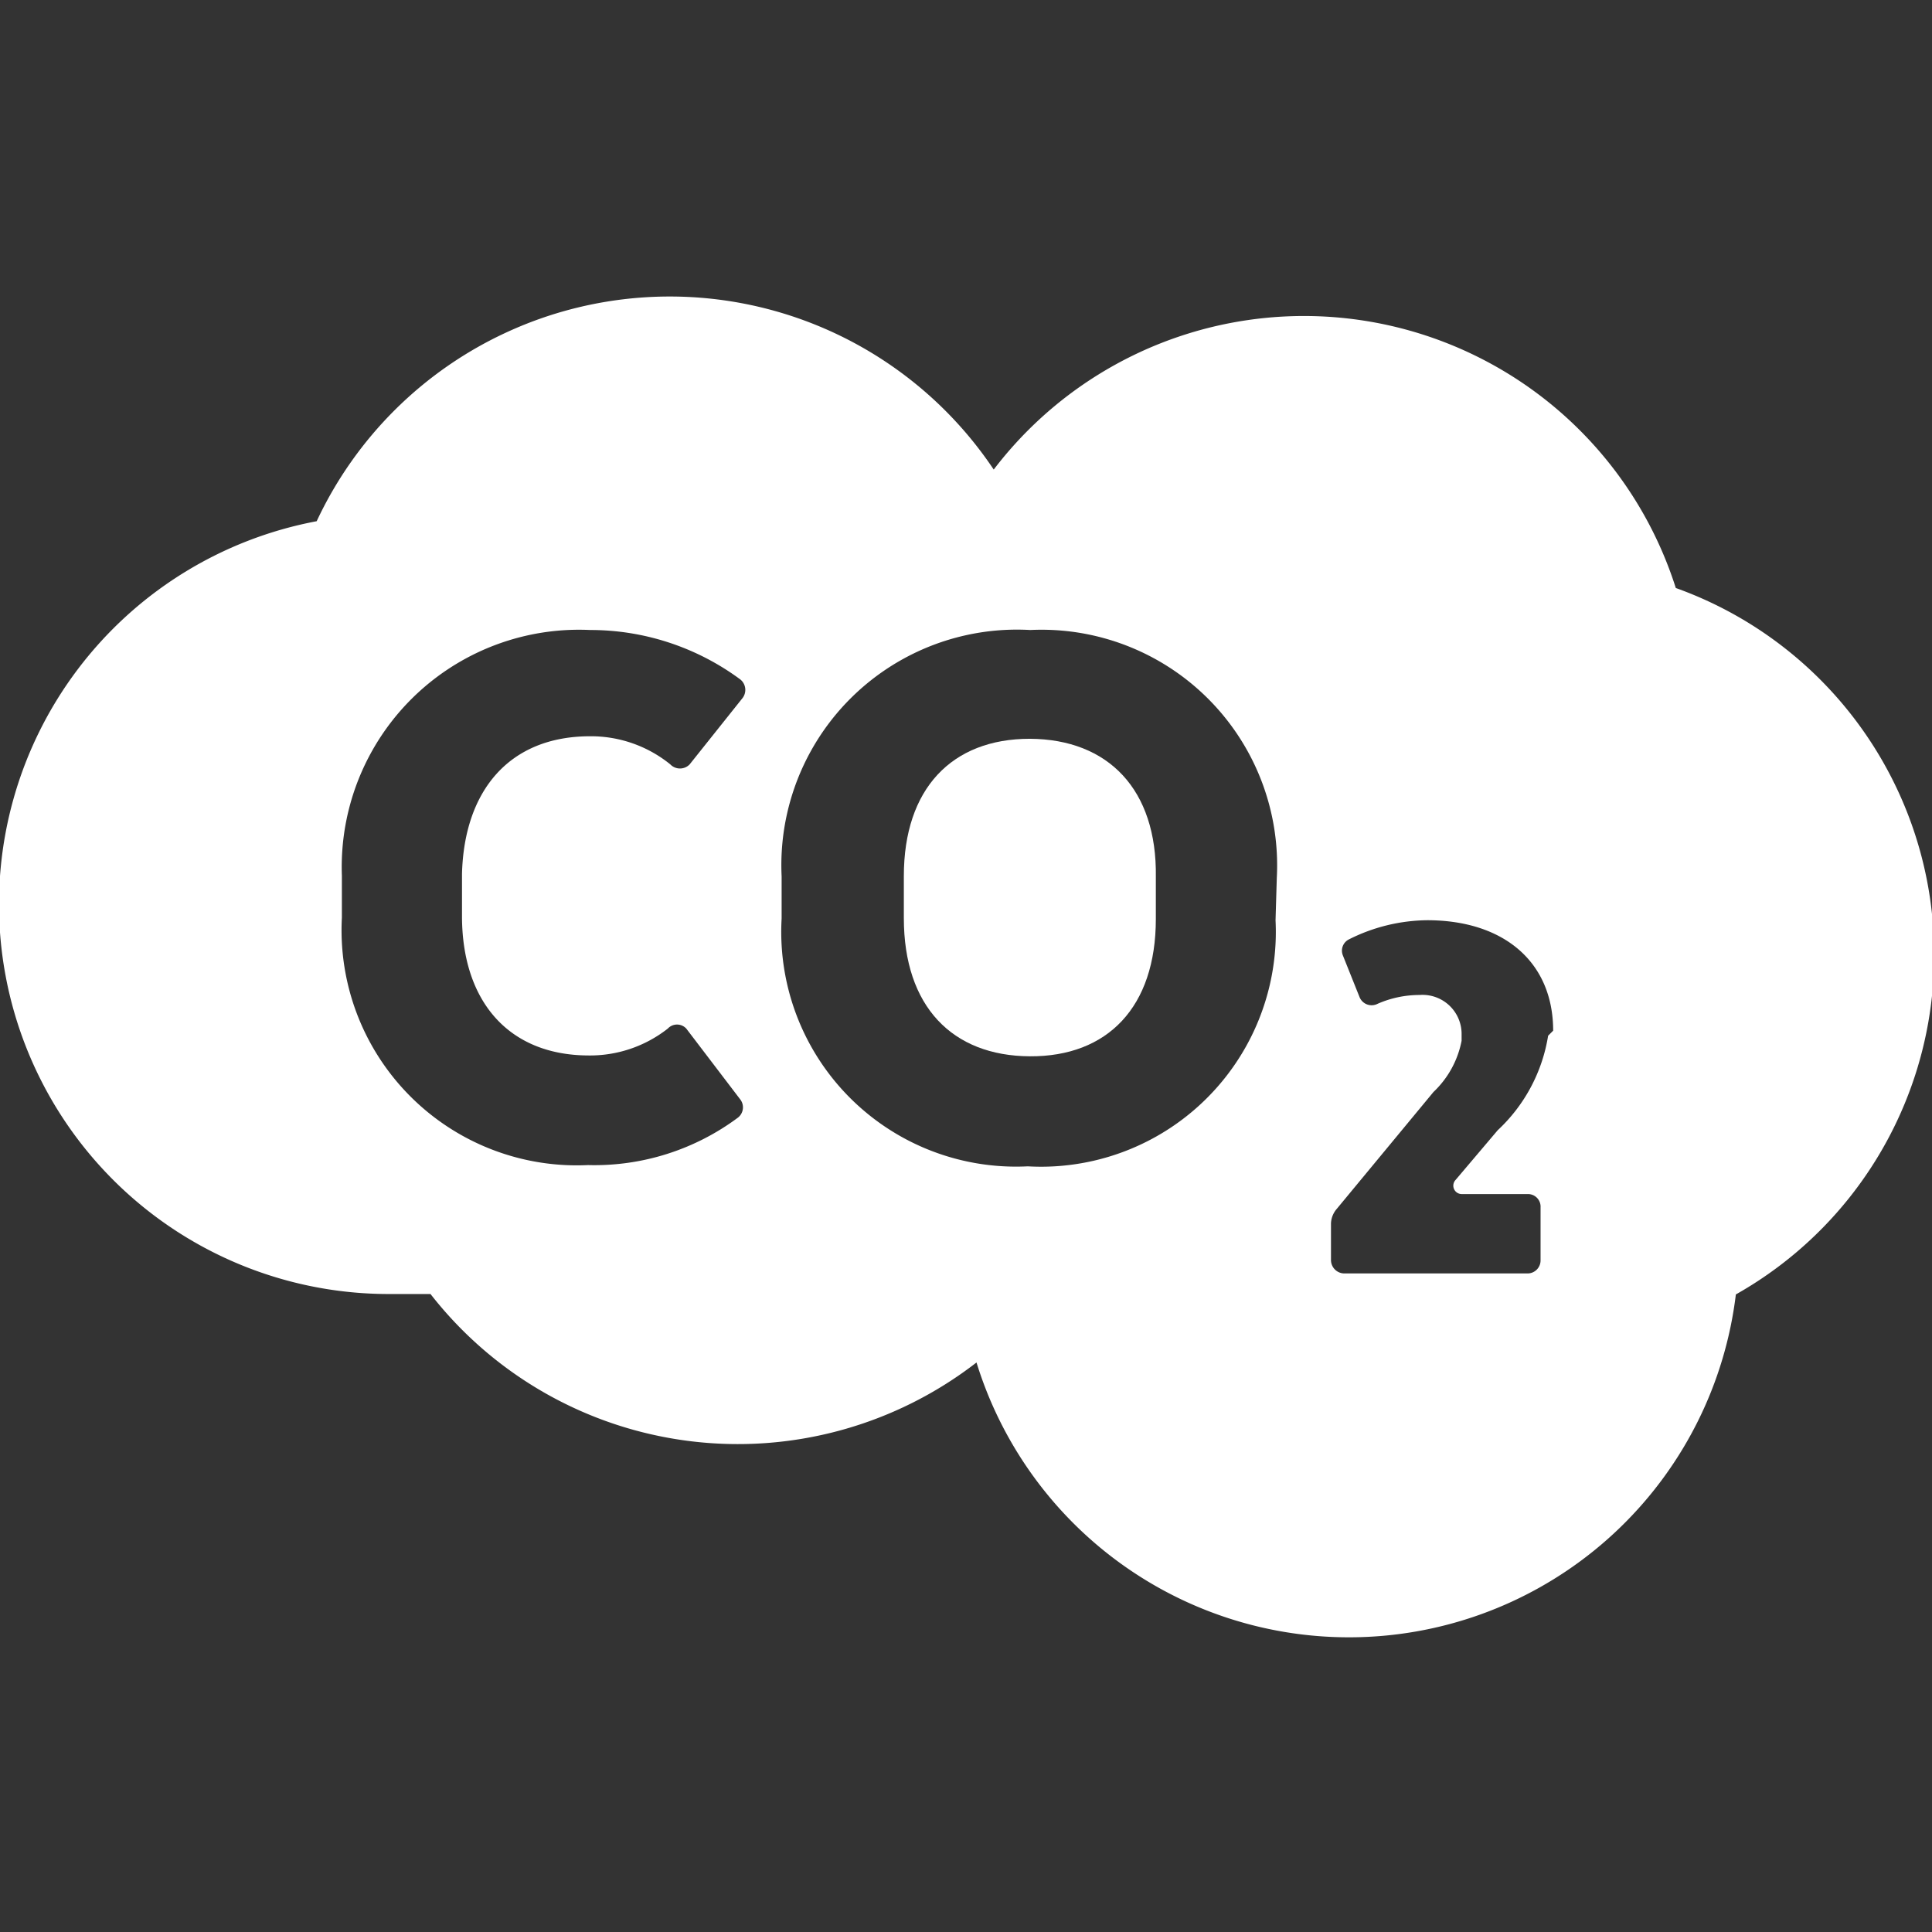
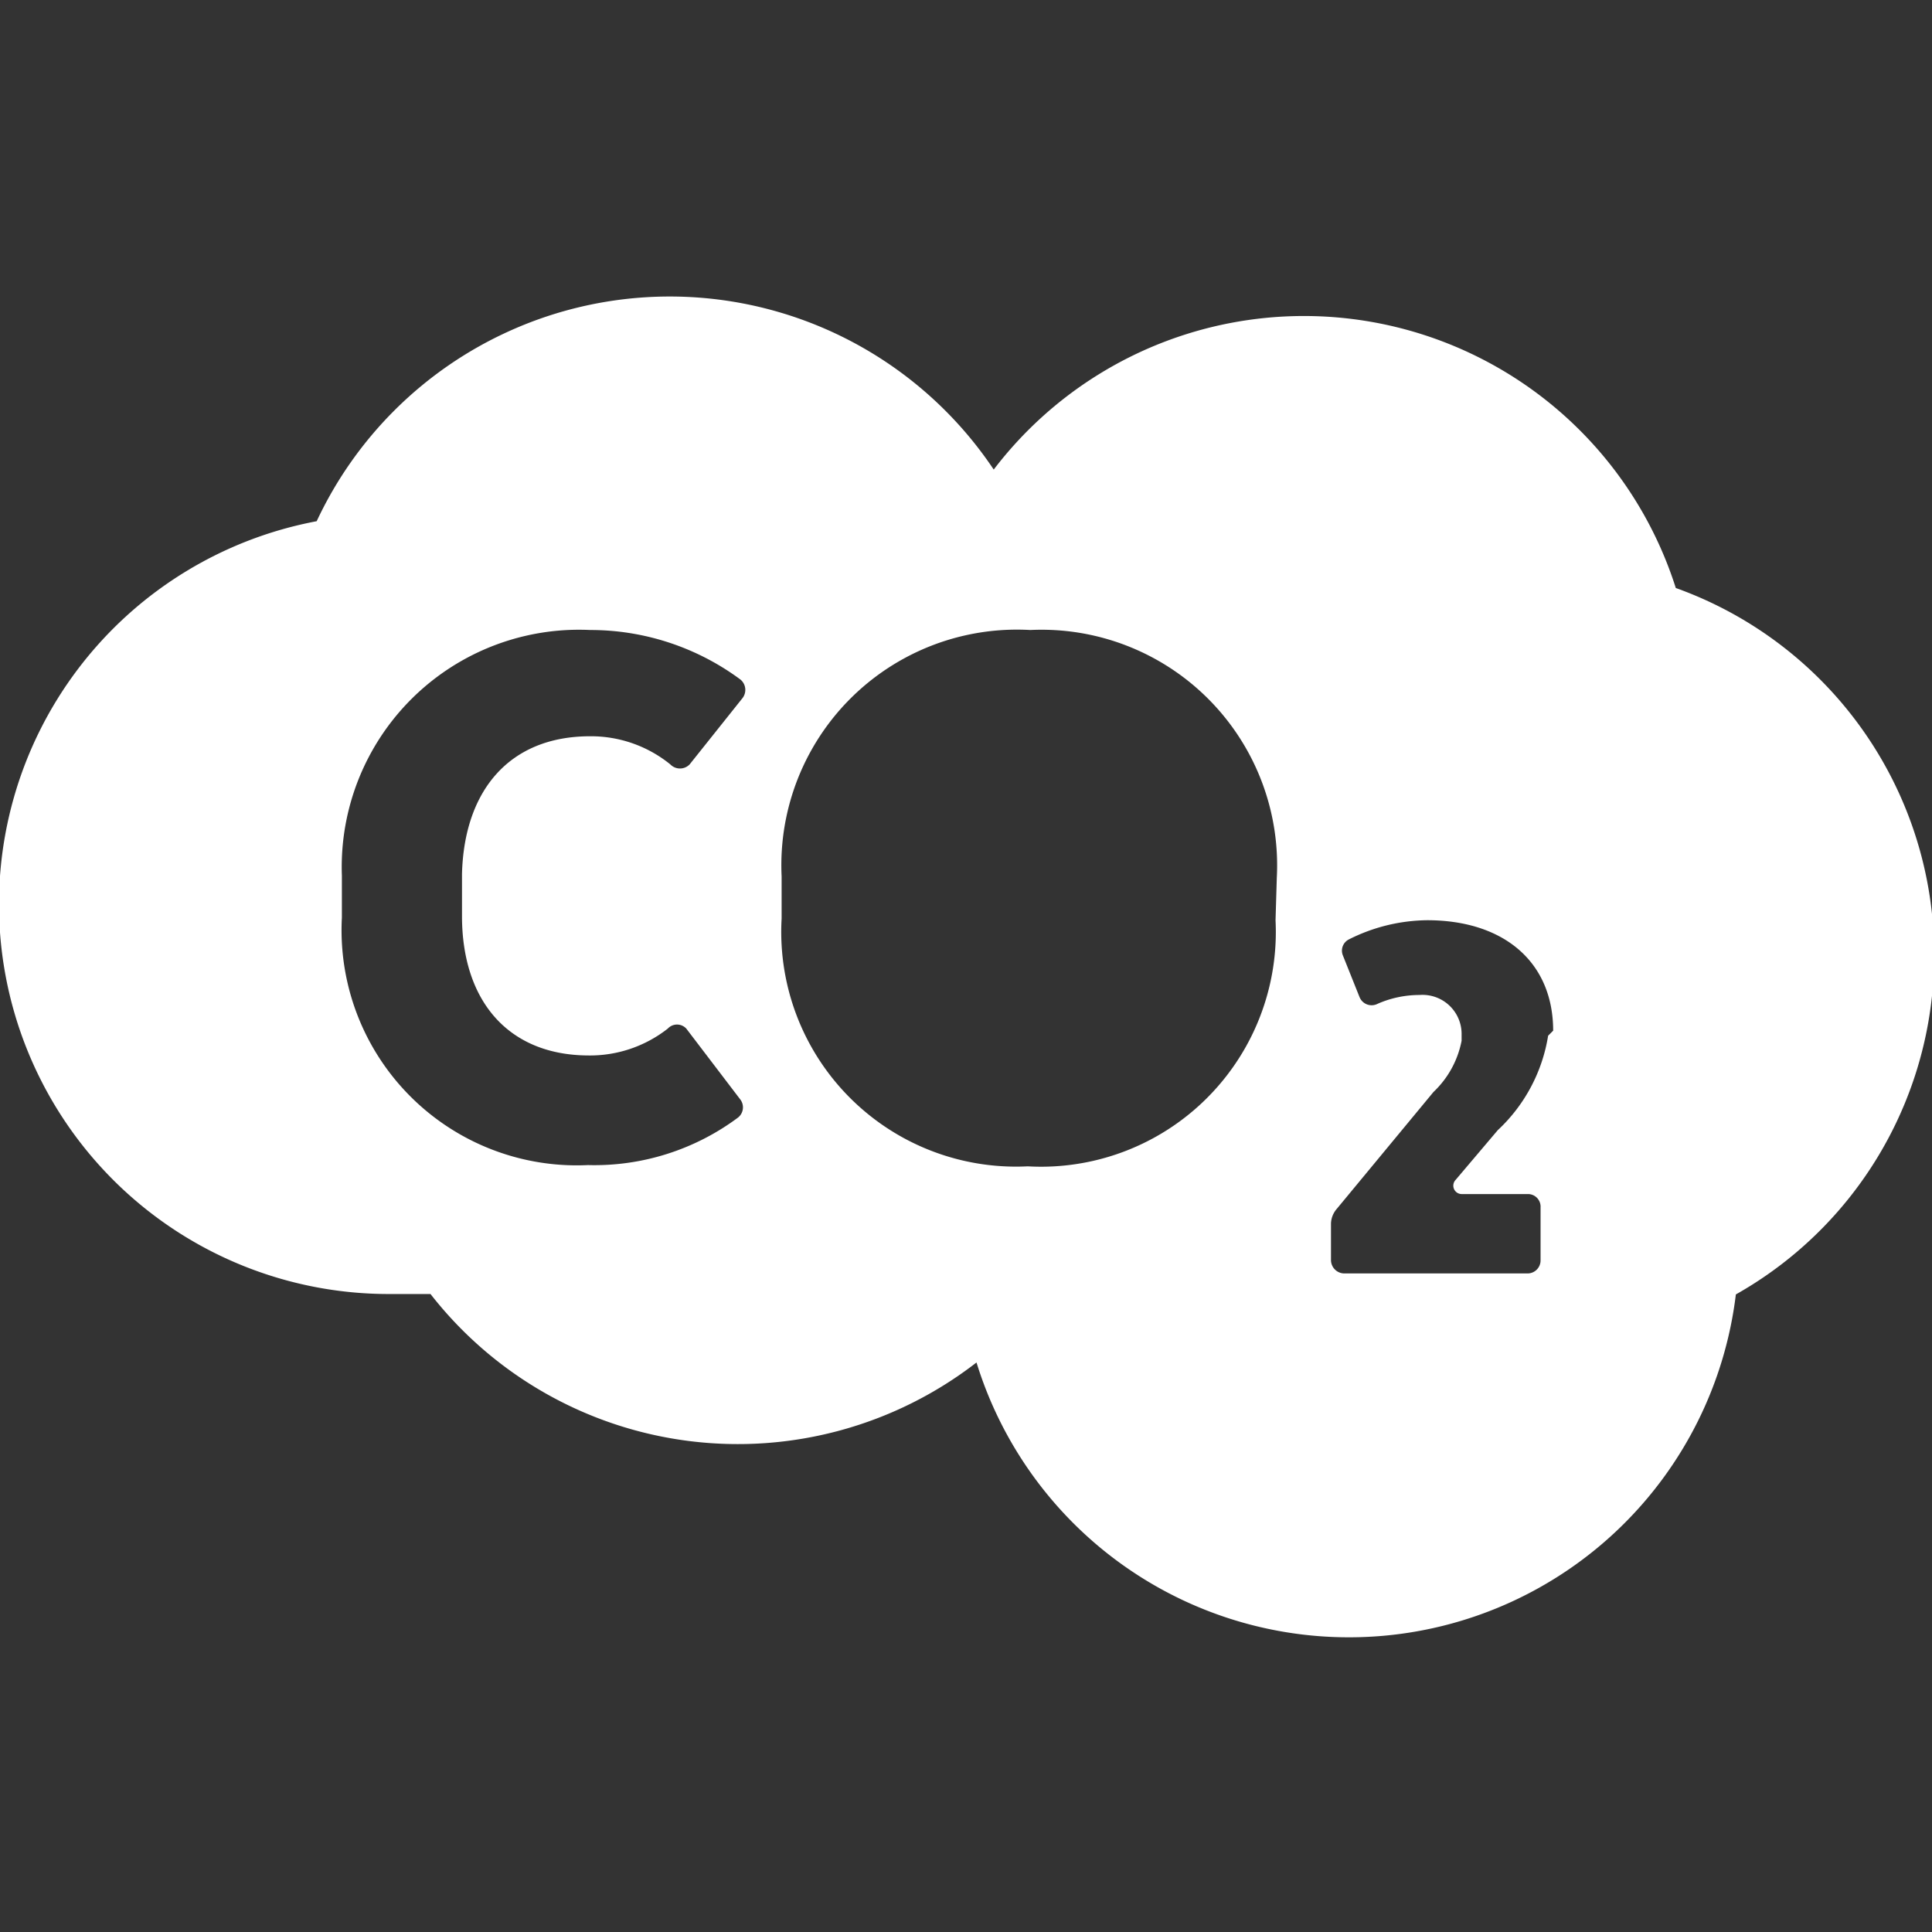
<svg xmlns="http://www.w3.org/2000/svg" id="Layer_1" data-name="Layer 1" viewBox="0 0 46 46">
  <rect x="0" y="0" width="46" height="46" fill="#333333" stroke="none" />
  <defs>
    <style>.cls-1{fill:none;}.cls-2{fill:#fff;}</style>
  </defs>
-   <rect class="cls-1" width="46" height="46" />
-   <path class="cls-2" d="M24.52,17.59c-1.86,0-3,1.19-3,3.27v1c0,2.1,1.15,3.28,3,3.29s3-1.17,3-3.27v-1C27.55,18.8,26.39,17.6,24.52,17.59Z" transform="translate(0)" />
  <path class="cls-2" d="M39.9,14a9.29,9.29,0,0,0-16.24-2.82A9.28,9.28,0,0,0,7.54,12.41a9.28,9.28,0,0,0,1.71,18.4c.35,0,.69,0,1,0a9.28,9.28,0,0,0,13,1.63,9.28,9.28,0,0,0,18.08-1.62A9.28,9.28,0,0,0,39.9,14ZM14,25.13a3,3,0,0,0,1.9-.64.3.3,0,0,1,.44,0l1.28,1.68a.31.31,0,0,1-.05.44A5.72,5.72,0,0,1,14,27.74a5.6,5.6,0,0,1-5.86-5.89v-1A5.65,5.65,0,0,1,14.05,15a6,6,0,0,1,3.58,1.18.32.32,0,0,1,.05.44L16.42,18.2a.32.32,0,0,1-.46,0,3,3,0,0,0-1.91-.67c-1.92,0-3,1.29-3.05,3.28v1C11,23.83,12.1,25.12,14,25.13Zm16.37-3.22a5.59,5.59,0,0,1-5.9,5.86,5.59,5.59,0,0,1-5.86-5.9v-1A5.61,5.61,0,0,1,24.53,15a5.61,5.61,0,0,1,5.87,5.9Zm6.49,2.75a3.92,3.92,0,0,1-1.2,2.25l-1,1.18a.2.2,0,0,0,.14.34h1.58a.3.3,0,0,1,.3.32V30a.31.31,0,0,1-.3.32H32a.32.32,0,0,1-.31-.32v-.87a.56.56,0,0,1,.14-.35L34.13,26a2.27,2.27,0,0,0,.67-1.22v-.15a.93.93,0,0,0-1-.94,2.48,2.48,0,0,0-1,.21.31.31,0,0,1-.43-.16l-.4-1a.3.3,0,0,1,.14-.37,4.23,4.23,0,0,1,1.87-.46c1.83,0,3,1,3,2.63Z" transform="translate(0)" />
</svg>